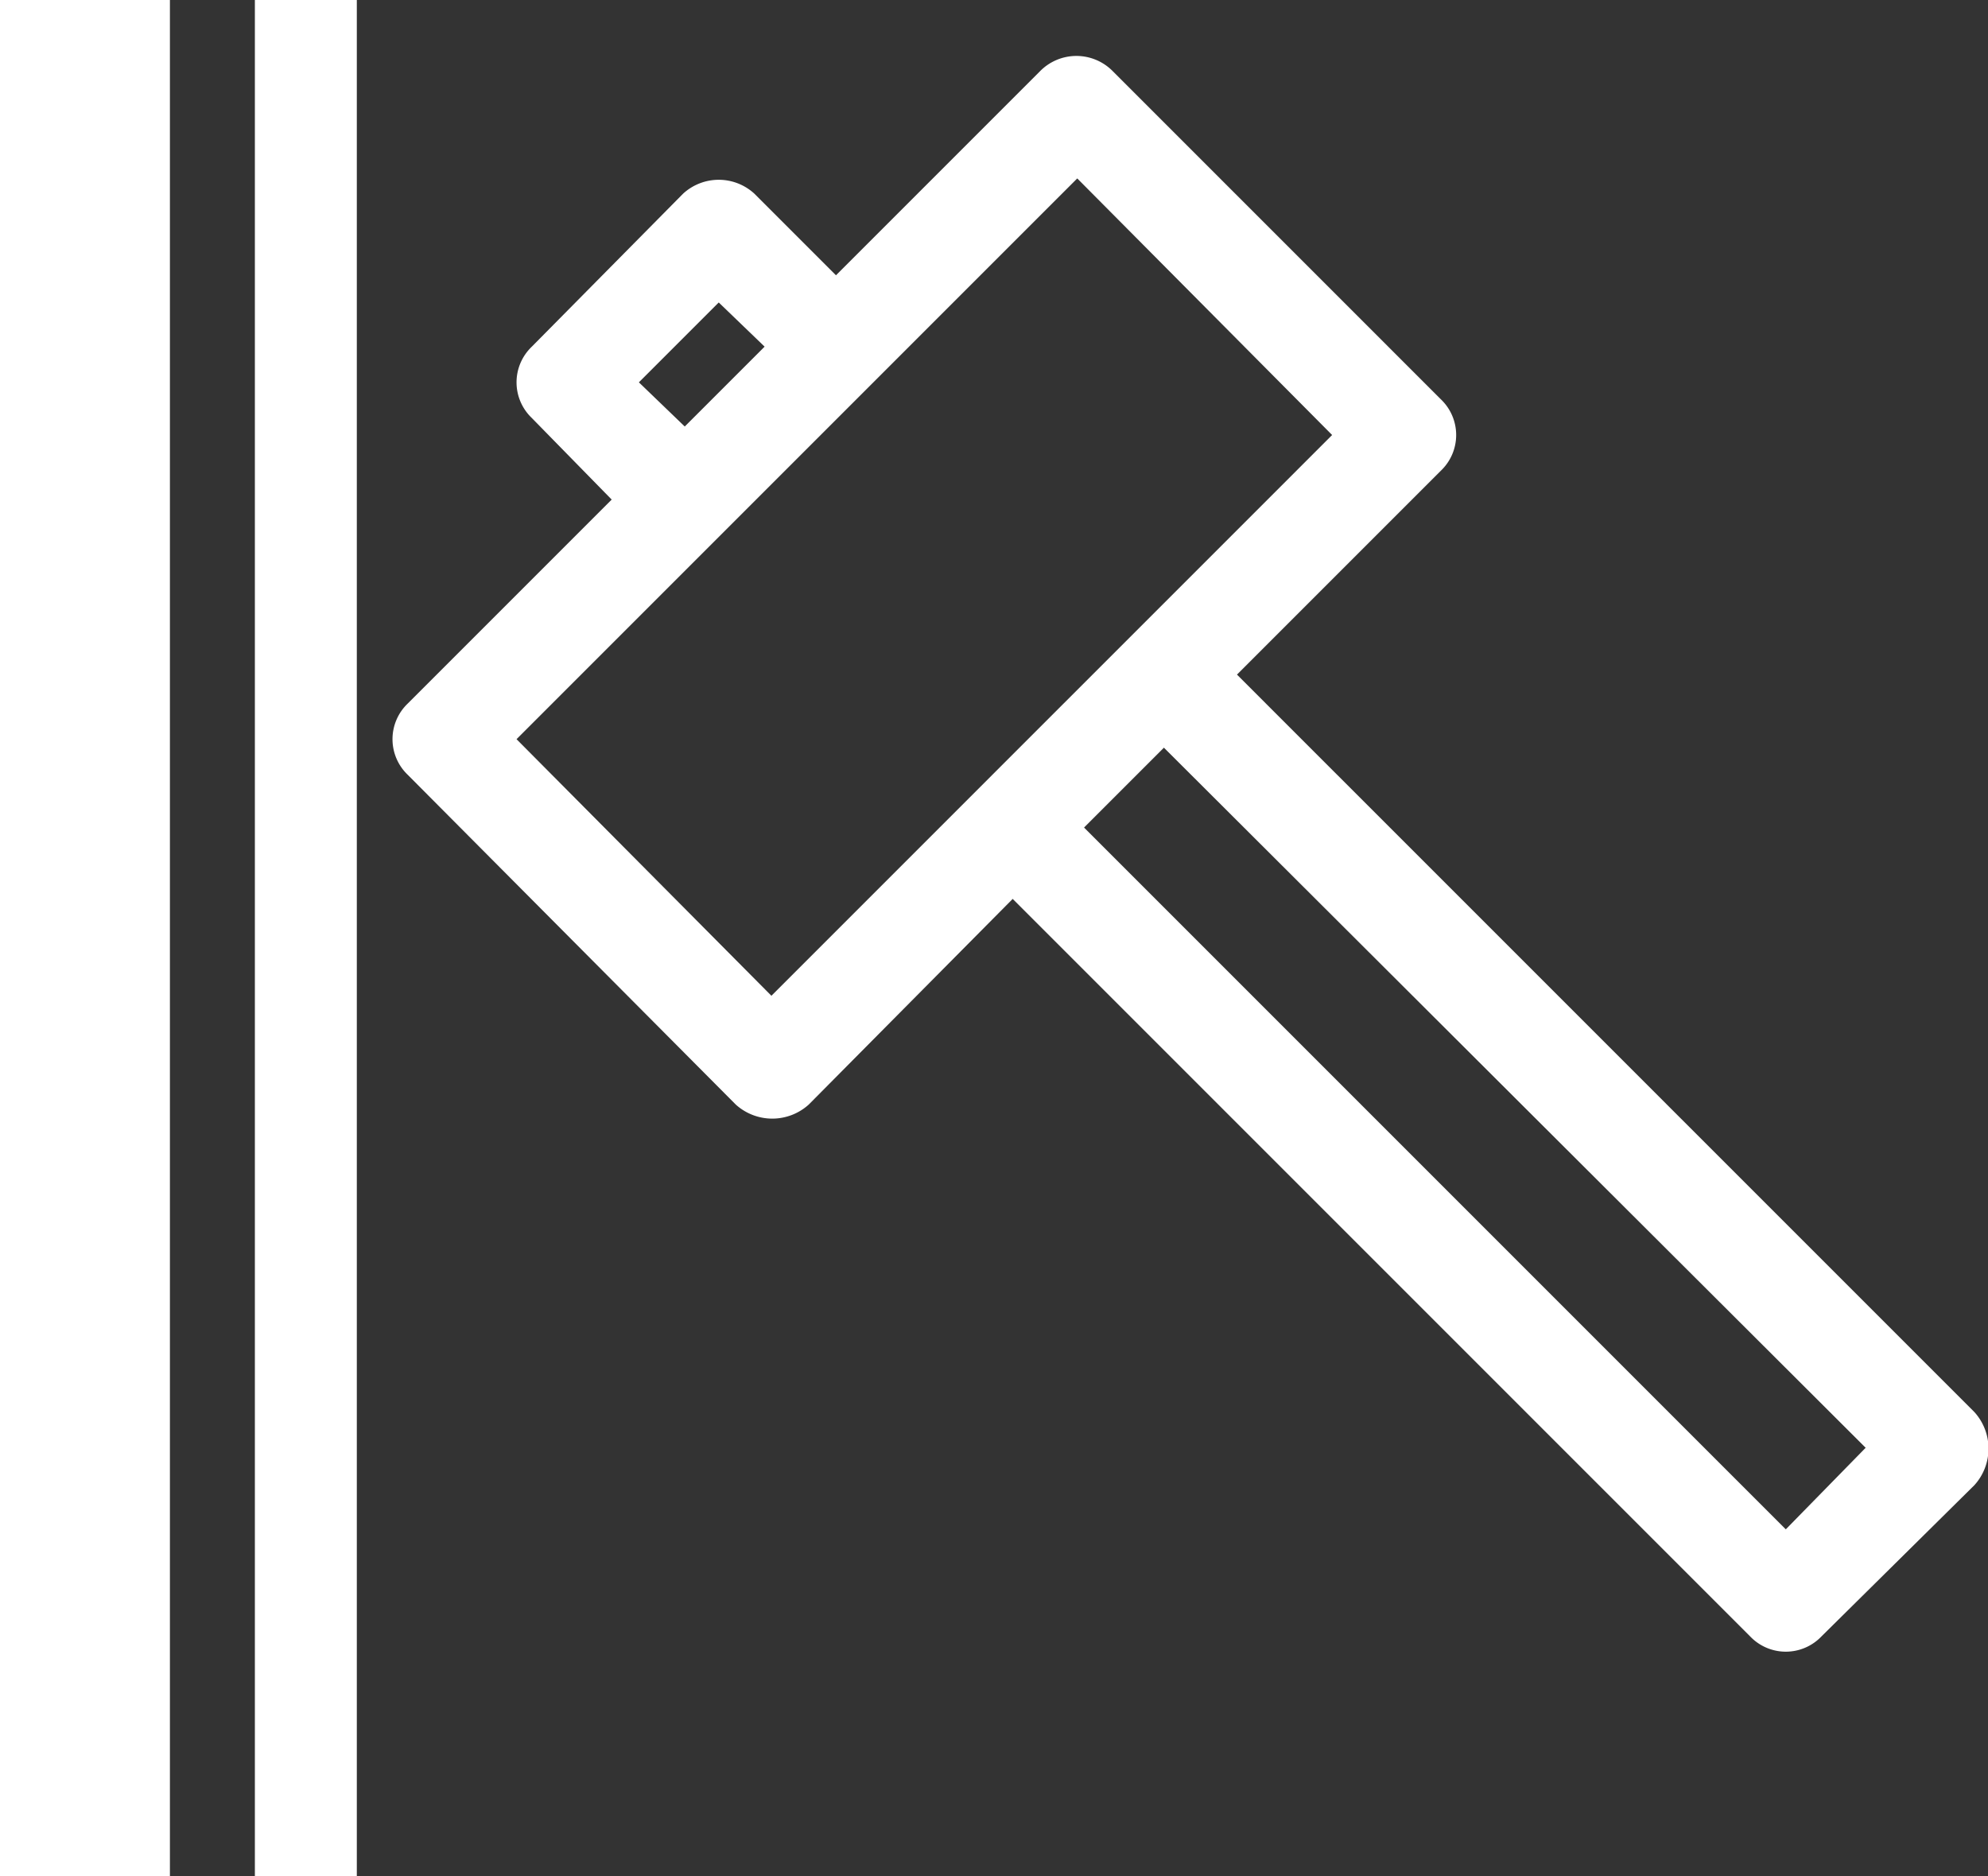
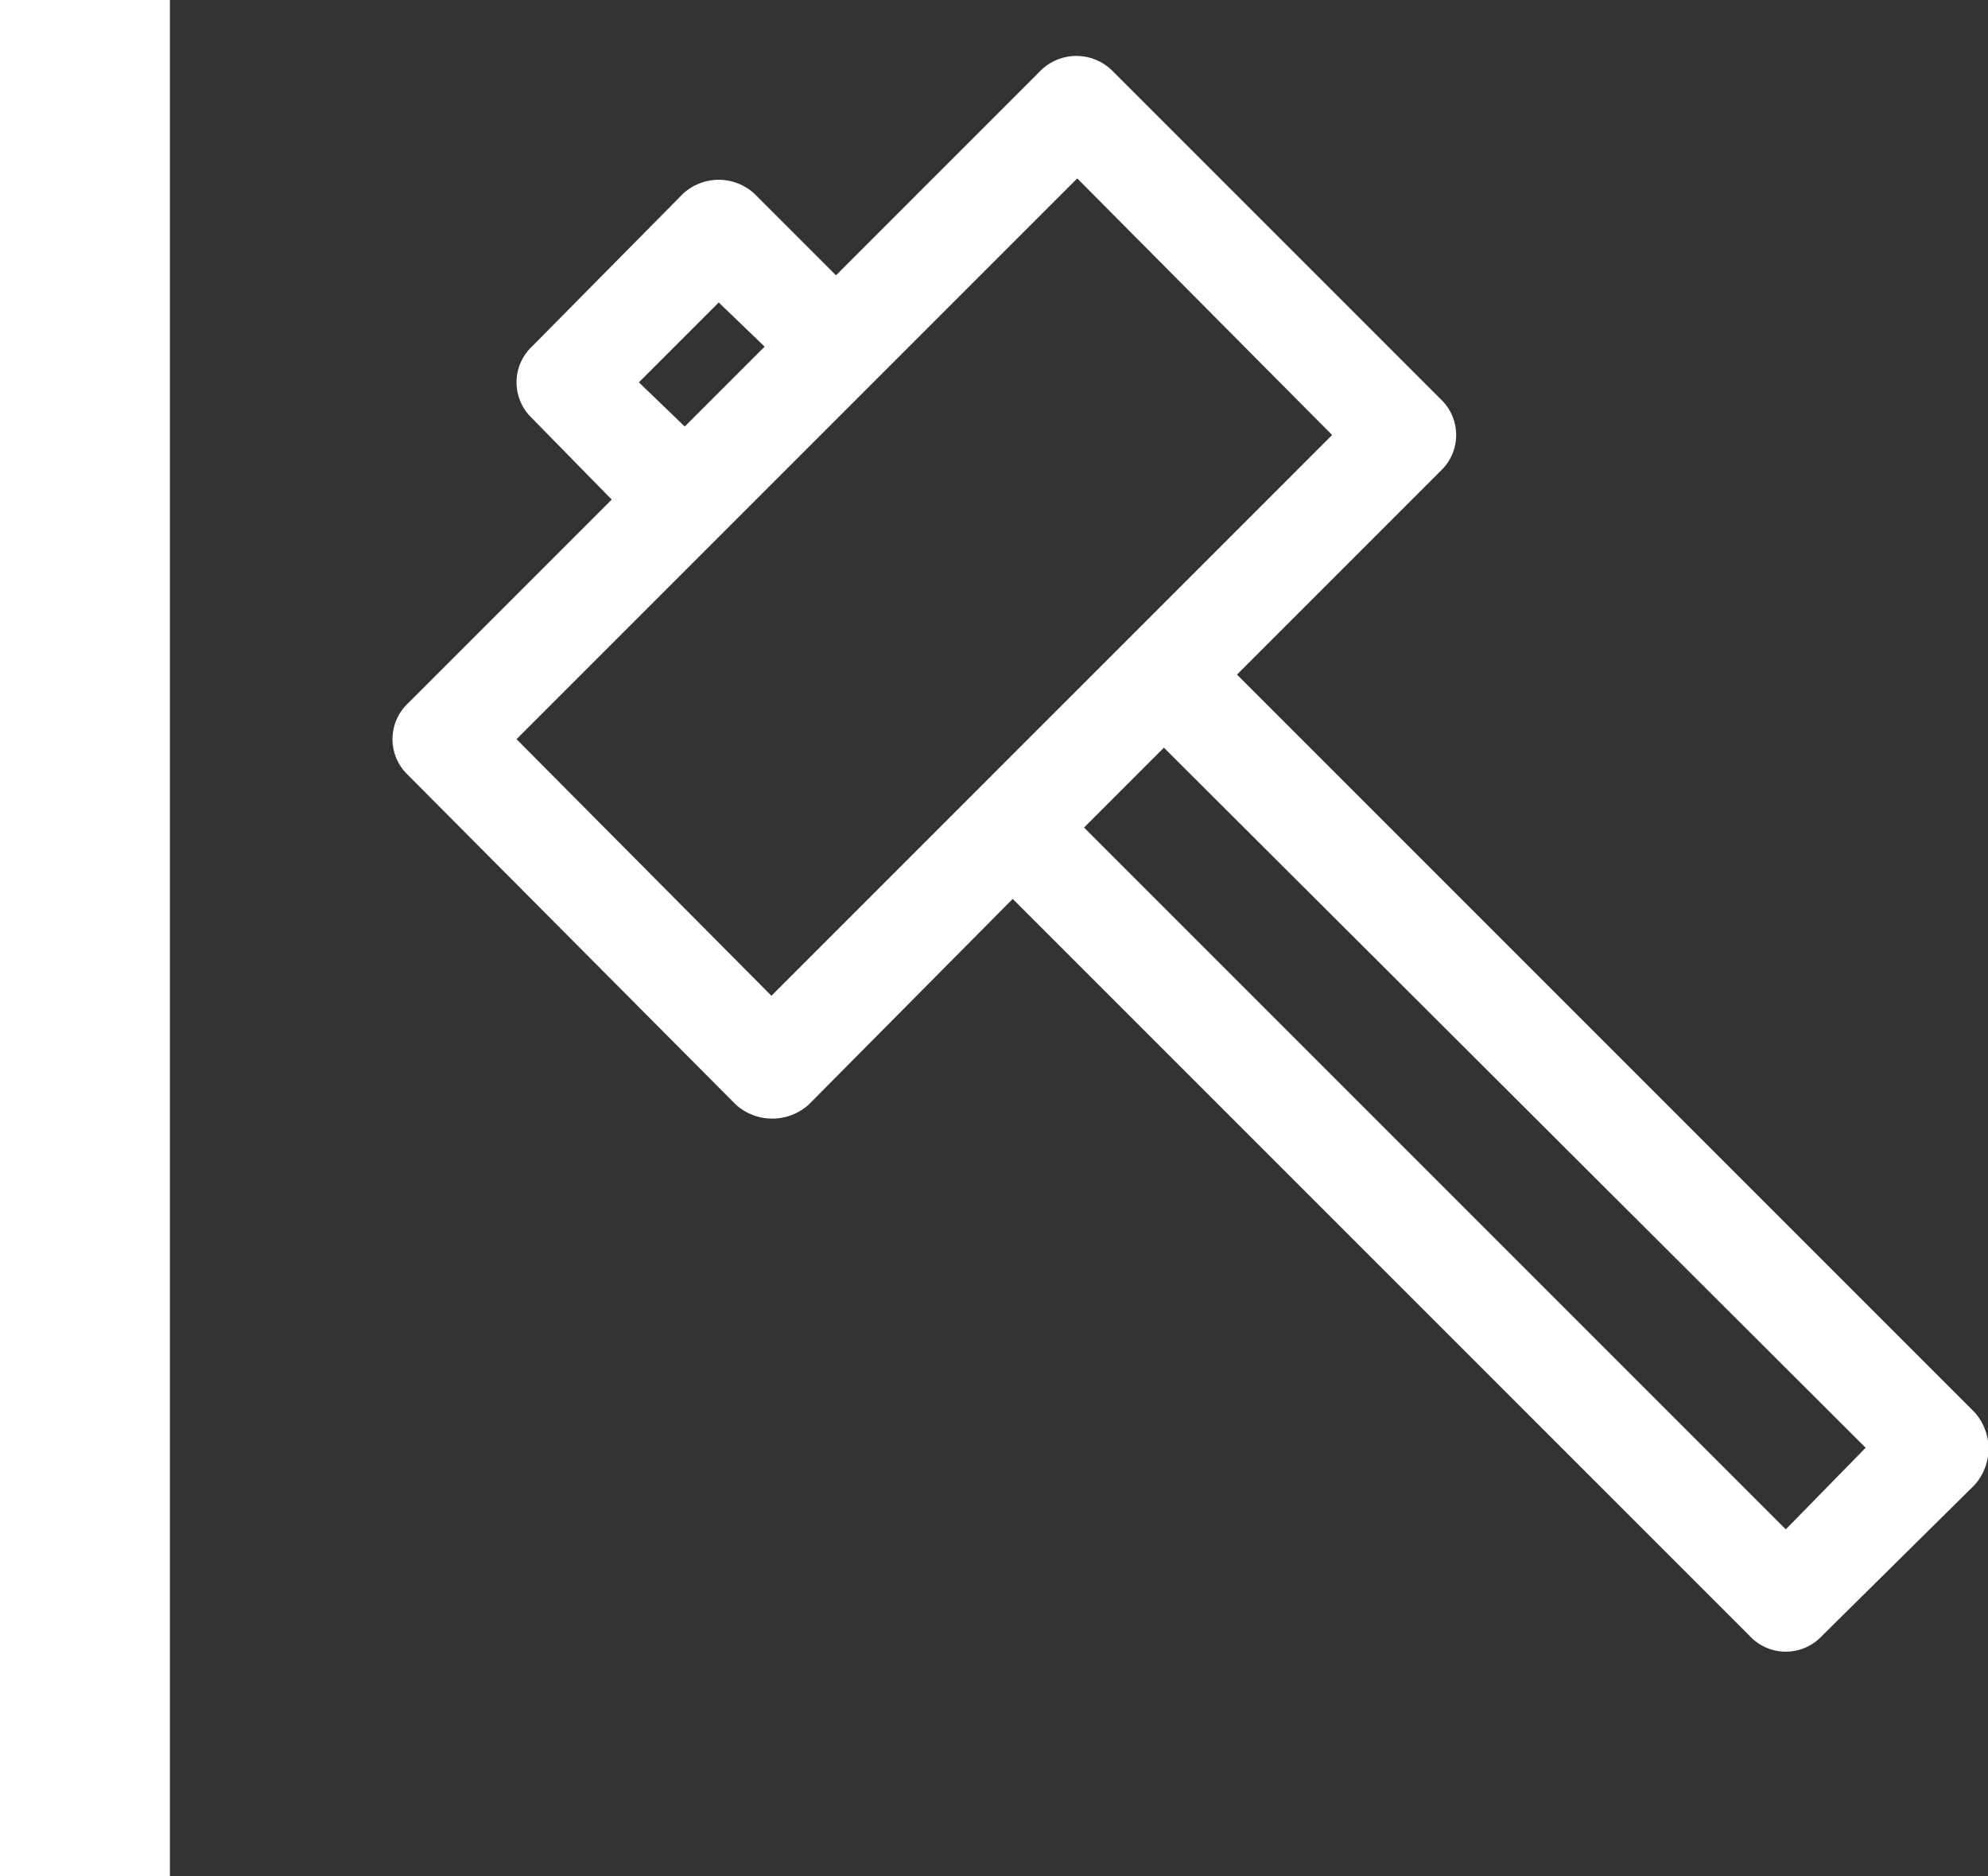
<svg xmlns="http://www.w3.org/2000/svg" viewBox="0 0 117 110.4">
  <rect x="0" y="0" width="117" height="110.4" fill="#333333" stroke="none" />
  <g id="e9a567ef-612c-4a2c-8b3f-c67a777933a1" data-name="Vrstva 2">
    <g id="eaca5b39-1a3a-4514-a7af-1dd92e0c2588" data-name="Vrstva 1">
      <g id="beec6a22-da69-4af2-abfa-30e1bb44dbff" data-name="Group 12">
        <rect id="b3c0b739-336f-4c88-8c9d-399b0cbf5fd3" data-name="Rectangle 29" width="10" height="110.42" fill="#fff" />
-         <path id="eabdaf01-5570-4d17-aee6-257b5c0b10cf" data-name="Path 20" d="M116.2,83.1,72.8,39.7l12-12a2.9,2.9,0,0,0,0-4.2L65.5,4.2a3,3,0,0,0-4.3,0l-12,12-4.8-4.8a3.1,3.1,0,0,0-4.2,0l-8.9,9a2.9,2.9,0,0,0,0,4.2h0L36,29.4l-12,12a2.9,2.9,0,0,0,0,4.2L43.3,65a3.2,3.2,0,0,0,4.3,0l12-12.1L103,96.3a2.9,2.9,0,0,0,4.2,0l9-8.9a3.2,3.2,0,0,0,0-4.3ZM42.3,17.8,45,20.4l-4.7,4.7-2.7-2.6Zm3.1,40.8-15-15.1,12-12h0L46.9,27,63.4,10.5l15,15.1ZM105.1,90,63.8,48.7,68.5,44l41.3,41.2Z" fill="#fff" />
-         <rect id="a647620d-2fc3-4fda-9e33-19426850c646" data-name="Rectangle 30" x="15" width="6" height="110.42" fill="#fff" />
+         <path id="eabdaf01-5570-4d17-aee6-257b5c0b10cf" data-name="Path 20" d="M116.2,83.1,72.8,39.7l12-12a2.9,2.9,0,0,0,0-4.2L65.5,4.2a3,3,0,0,0-4.3,0l-12,12-4.8-4.8a3.1,3.1,0,0,0-4.2,0l-8.9,9a2.9,2.9,0,0,0,0,4.2h0L36,29.4l-12,12a2.9,2.9,0,0,0,0,4.2L43.3,65a3.2,3.2,0,0,0,4.3,0l12-12.1L103,96.3a2.9,2.9,0,0,0,4.2,0l9-8.9a3.2,3.2,0,0,0,0-4.3M42.3,17.8,45,20.4l-4.7,4.7-2.7-2.6Zm3.1,40.8-15-15.1,12-12h0L46.9,27,63.4,10.5l15,15.1ZM105.1,90,63.8,48.7,68.5,44l41.3,41.2Z" fill="#fff" />
      </g>
    </g>
  </g>
</svg>